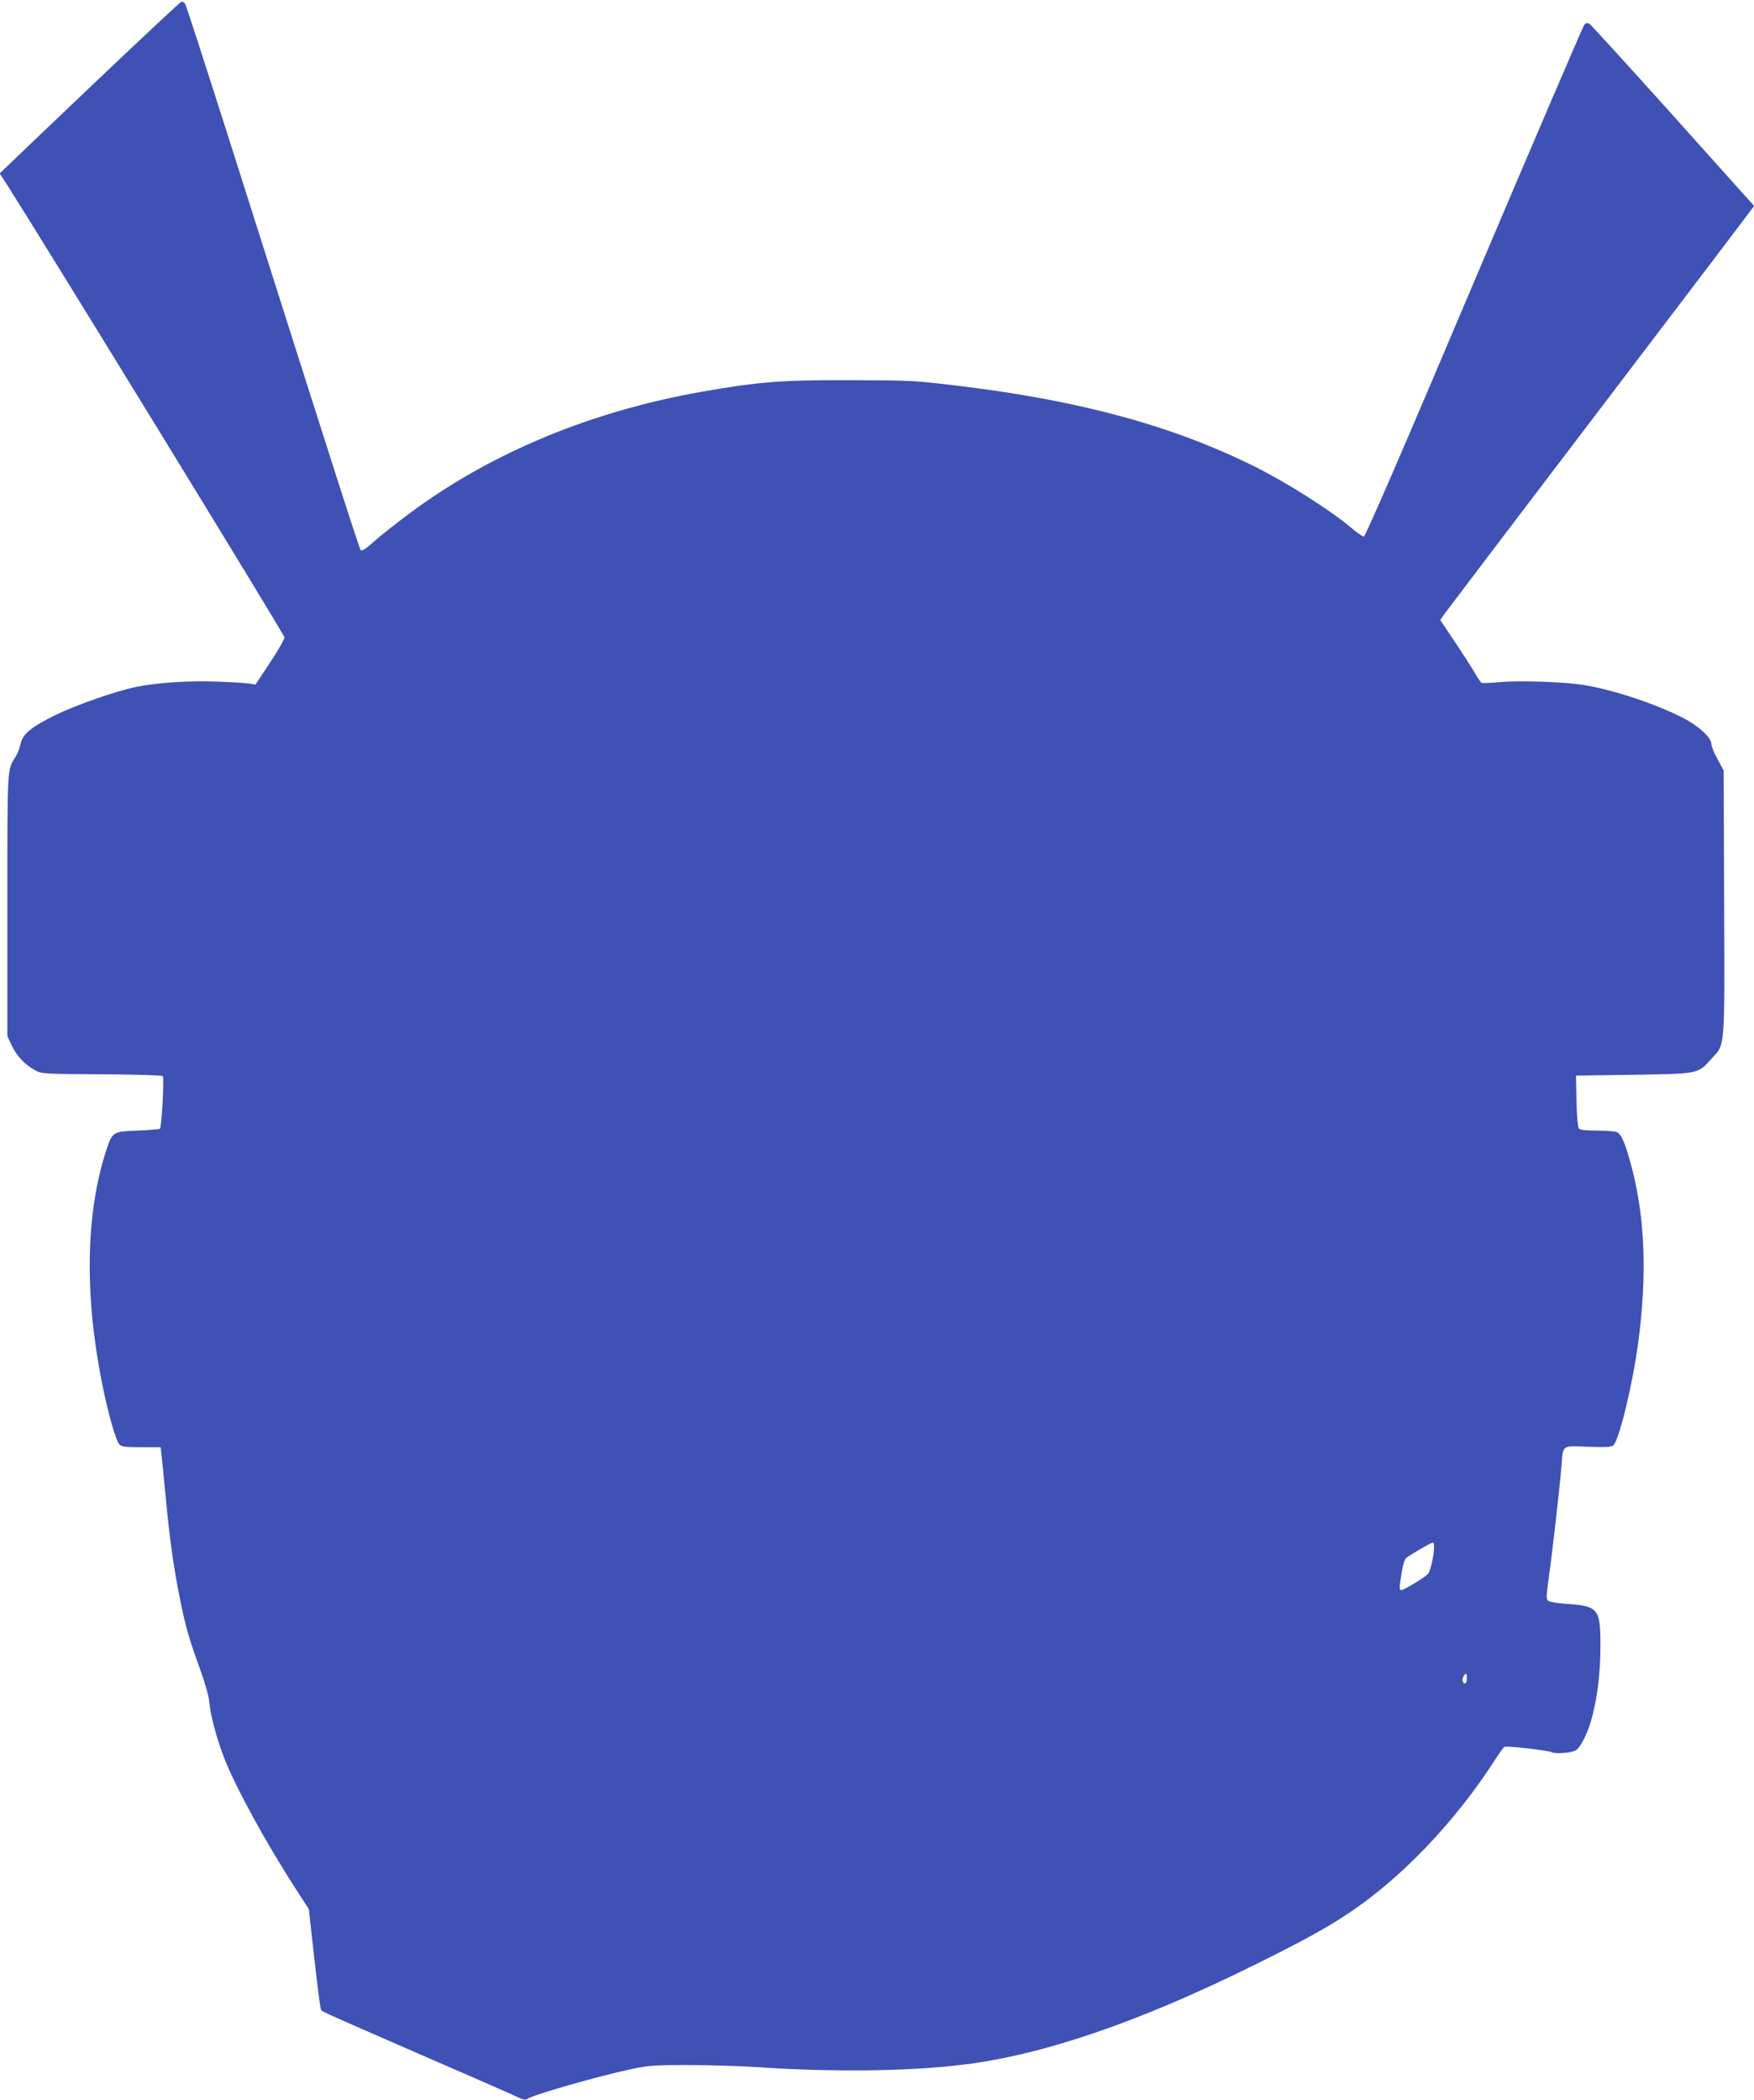
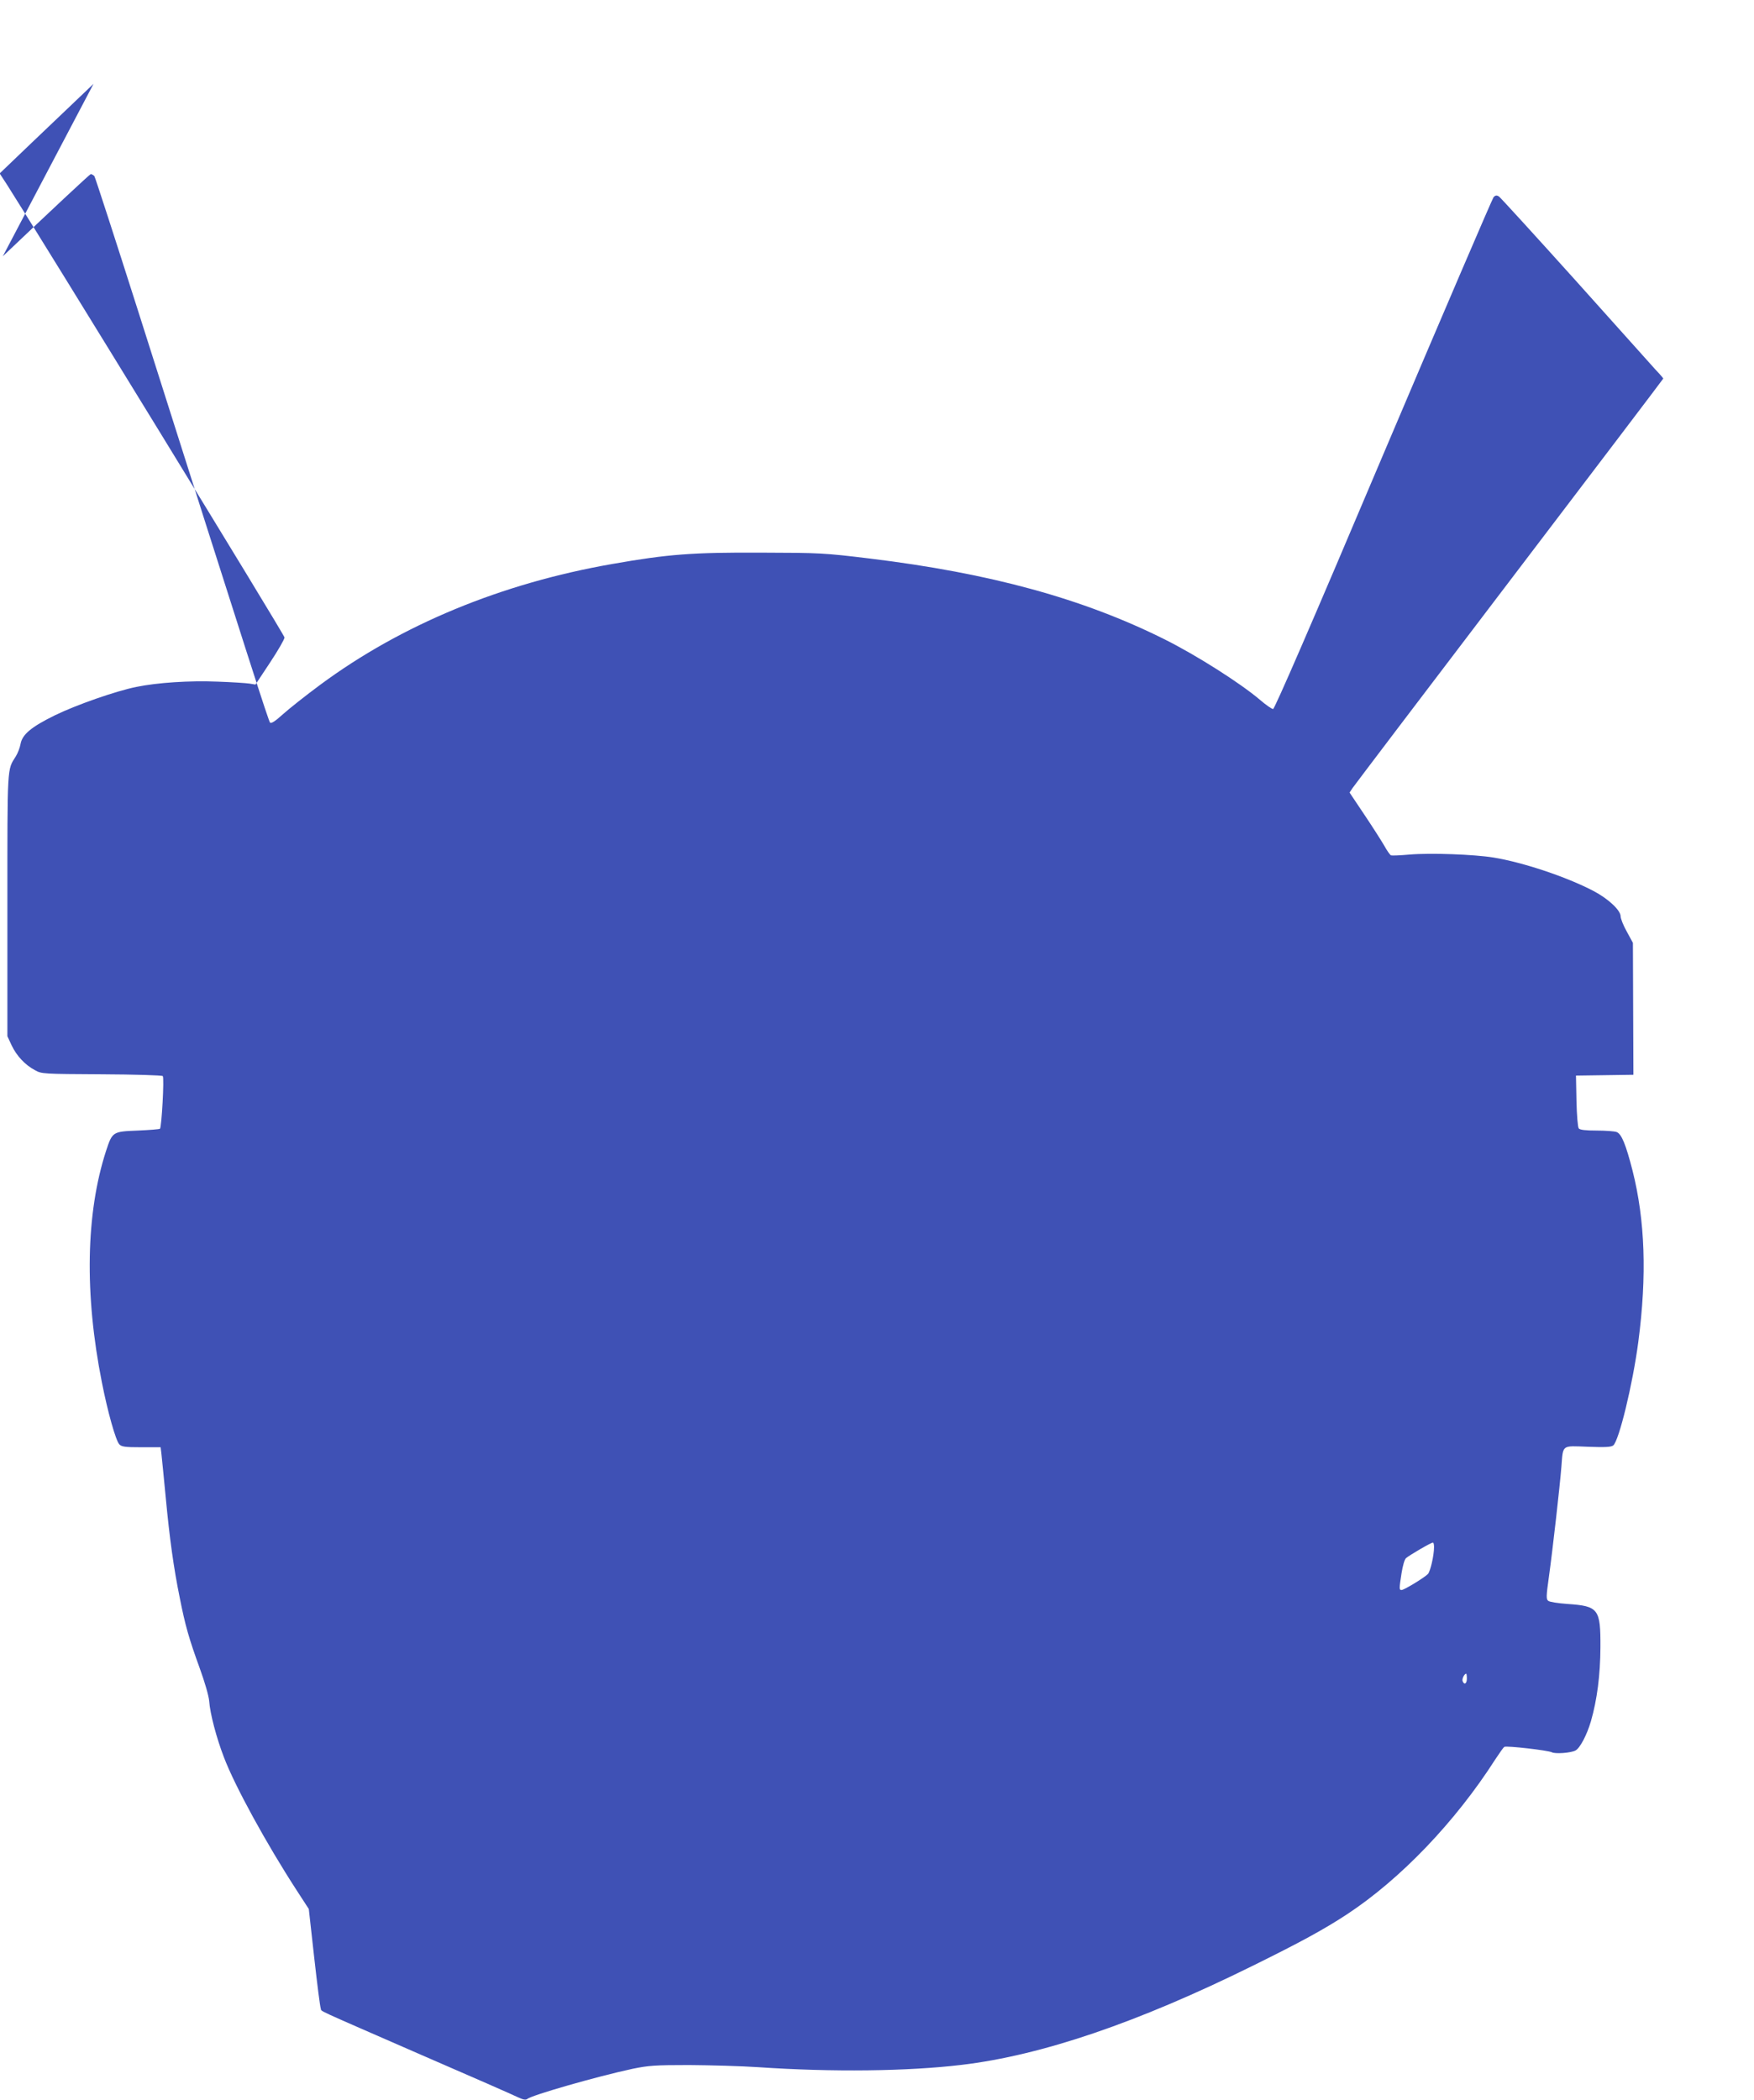
<svg xmlns="http://www.w3.org/2000/svg" version="1.0" width="1069pt" height="1280pt" viewBox="0 0 1069 1280" preserveAspectRatio="xMidYMid meet">
  <g transform="translate(0,1280) scale(0.1,-0.1)" fill="#3f51b5" stroke="none">
-     <path d="M570 12289 c-289 -275 -535 -510 -548 -523 l-24 -23 45 -69 c227 -356 1692 -2744 1691 -2759 0 -11 -40 -80 -89 -154 l-88 -133 -36 6 c-20 3 -108 9 -196 12 -171 7 -365 -6 -493 -32 -125 -25 -368 -110 -499 -174 -142 -70 -198 -116 -208 -175 -4 -22 -17 -56 -29 -75 -53 -84 -51 -46 -51 -905 l0 -800 26 -56 c31 -65 82 -119 142 -151 41 -23 49 -23 406 -25 201 -1 368 -6 373 -11 10 -10 -7 -310 -17 -321 -4 -3 -65 -8 -136 -11 -153 -6 -154 -7 -193 -125 -123 -380 -132 -872 -25 -1410 35 -178 84 -353 106 -377 14 -15 34 -18 134 -18 l118 0 5 -42 c3 -24 14 -142 26 -263 23 -246 48 -429 86 -615 33 -167 56 -247 120 -423 33 -91 56 -171 59 -205 5 -74 44 -223 90 -342 66 -174 258 -525 443 -810 l74 -114 33 -296 c18 -162 36 -302 40 -311 7 -20 -54 9 610 -281 303 -131 569 -248 593 -260 30 -14 46 -17 55 -10 29 24 424 137 642 184 98 20 135 23 345 23 129 -1 318 -6 420 -13 455 -31 914 -25 1240 14 489 58 1073 257 1775 604 290 143 435 222 575 314 325 214 659 562 904 945 25 38 49 72 54 75 14 8 267 -21 290 -33 21 -11 116 -4 144 11 27 14 69 93 94 178 38 132 57 282 58 450 1 235 -11 252 -201 265 -56 4 -109 12 -117 19 -13 10 -13 26 4 146 23 166 67 555 76 670 11 138 -1 129 161 123 107 -4 142 -2 155 8 35 28 119 373 153 632 53 404 41 740 -35 1042 -41 160 -67 224 -97 236 -13 5 -68 9 -122 9 -67 0 -102 4 -109 13 -6 7 -12 79 -14 167 l-3 155 350 5 c401 6 392 4 478 100 82 91 78 42 75 951 l-3 804 -37 68 c-21 37 -38 80 -38 94 0 37 -77 108 -165 154 -164 86 -431 175 -610 204 -117 19 -382 29 -512 18 -56 -5 -106 -7 -112 -5 -6 2 -25 29 -42 60 -18 31 -73 117 -122 190 l-89 133 18 27 c10 15 440 582 956 1260 516 678 938 1234 938 1236 0 2 -21 27 -48 55 -26 29 -247 276 -492 549 -245 272 -453 500 -462 506 -13 8 -21 7 -32 -4 -7 -8 -310 -714 -672 -1567 -439 -1038 -663 -1553 -672 -1553 -8 0 -44 25 -80 56 -120 102 -386 271 -580 368 -498 249 -1065 404 -1797 493 -280 34 -303 35 -660 36 -420 2 -569 -9 -910 -69 -676 -118 -1285 -370 -1780 -736 -88 -65 -190 -146 -228 -180 -46 -42 -71 -58 -78 -51 -9 9 -117 344 -804 2508 -142 446 -262 816 -267 823 -6 6 -16 12 -22 12 -6 -1 -247 -226 -536 -501z m8170 -8917 c0 -51 -22 -147 -37 -164 -19 -21 -145 -98 -161 -98 -15 0 -15 7 0 103 7 44 18 83 27 91 19 17 152 95 164 95 4 1 7 -12 7 -27z m200 -802 c0 -31 -16 -41 -26 -15 -5 13 11 45 22 45 2 0 4 -13 4 -30z" />
+     <path d="M570 12289 c-289 -275 -535 -510 -548 -523 l-24 -23 45 -69 c227 -356 1692 -2744 1691 -2759 0 -11 -40 -80 -89 -154 l-88 -133 -36 6 c-20 3 -108 9 -196 12 -171 7 -365 -6 -493 -32 -125 -25 -368 -110 -499 -174 -142 -70 -198 -116 -208 -175 -4 -22 -17 -56 -29 -75 -53 -84 -51 -46 -51 -905 l0 -800 26 -56 c31 -65 82 -119 142 -151 41 -23 49 -23 406 -25 201 -1 368 -6 373 -11 10 -10 -7 -310 -17 -321 -4 -3 -65 -8 -136 -11 -153 -6 -154 -7 -193 -125 -123 -380 -132 -872 -25 -1410 35 -178 84 -353 106 -377 14 -15 34 -18 134 -18 l118 0 5 -42 c3 -24 14 -142 26 -263 23 -246 48 -429 86 -615 33 -167 56 -247 120 -423 33 -91 56 -171 59 -205 5 -74 44 -223 90 -342 66 -174 258 -525 443 -810 l74 -114 33 -296 c18 -162 36 -302 40 -311 7 -20 -54 9 610 -281 303 -131 569 -248 593 -260 30 -14 46 -17 55 -10 29 24 424 137 642 184 98 20 135 23 345 23 129 -1 318 -6 420 -13 455 -31 914 -25 1240 14 489 58 1073 257 1775 604 290 143 435 222 575 314 325 214 659 562 904 945 25 38 49 72 54 75 14 8 267 -21 290 -33 21 -11 116 -4 144 11 27 14 69 93 94 178 38 132 57 282 58 450 1 235 -11 252 -201 265 -56 4 -109 12 -117 19 -13 10 -13 26 4 146 23 166 67 555 76 670 11 138 -1 129 161 123 107 -4 142 -2 155 8 35 28 119 373 153 632 53 404 41 740 -35 1042 -41 160 -67 224 -97 236 -13 5 -68 9 -122 9 -67 0 -102 4 -109 13 -6 7 -12 79 -14 167 l-3 155 350 5 l-3 804 -37 68 c-21 37 -38 80 -38 94 0 37 -77 108 -165 154 -164 86 -431 175 -610 204 -117 19 -382 29 -512 18 -56 -5 -106 -7 -112 -5 -6 2 -25 29 -42 60 -18 31 -73 117 -122 190 l-89 133 18 27 c10 15 440 582 956 1260 516 678 938 1234 938 1236 0 2 -21 27 -48 55 -26 29 -247 276 -492 549 -245 272 -453 500 -462 506 -13 8 -21 7 -32 -4 -7 -8 -310 -714 -672 -1567 -439 -1038 -663 -1553 -672 -1553 -8 0 -44 25 -80 56 -120 102 -386 271 -580 368 -498 249 -1065 404 -1797 493 -280 34 -303 35 -660 36 -420 2 -569 -9 -910 -69 -676 -118 -1285 -370 -1780 -736 -88 -65 -190 -146 -228 -180 -46 -42 -71 -58 -78 -51 -9 9 -117 344 -804 2508 -142 446 -262 816 -267 823 -6 6 -16 12 -22 12 -6 -1 -247 -226 -536 -501z m8170 -8917 c0 -51 -22 -147 -37 -164 -19 -21 -145 -98 -161 -98 -15 0 -15 7 0 103 7 44 18 83 27 91 19 17 152 95 164 95 4 1 7 -12 7 -27z m200 -802 c0 -31 -16 -41 -26 -15 -5 13 11 45 22 45 2 0 4 -13 4 -30z" />
  </g>
</svg>